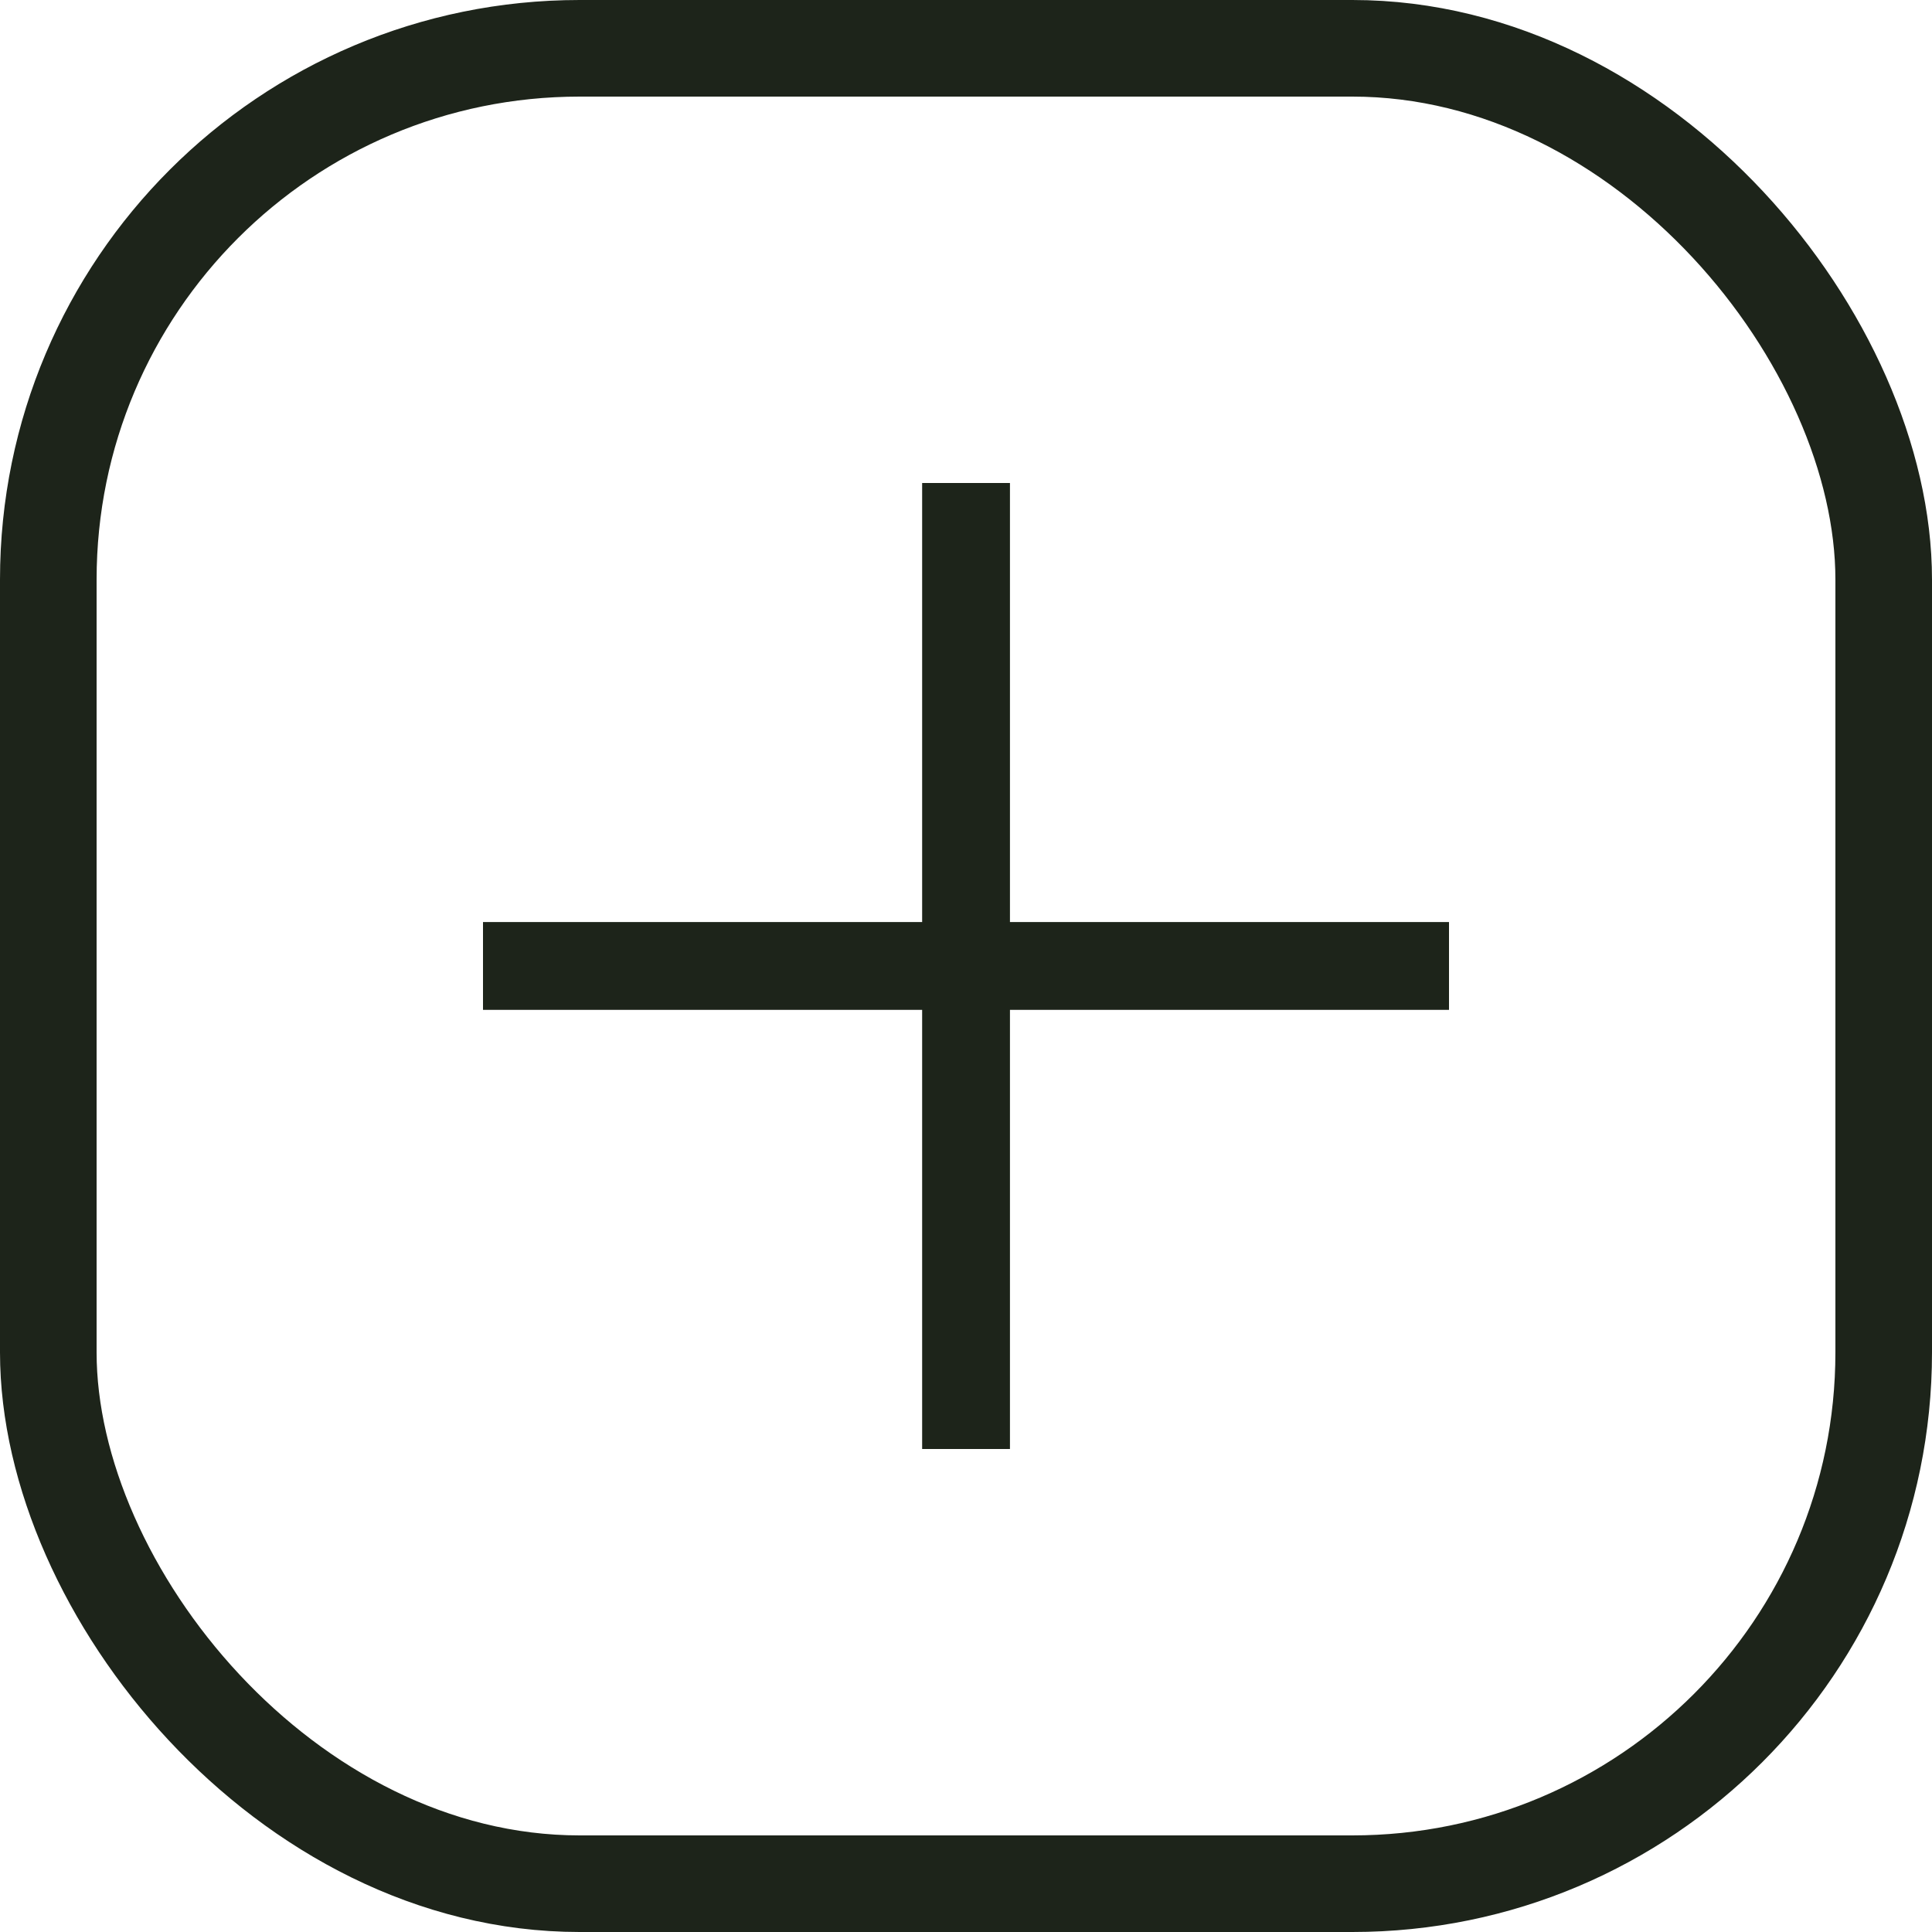
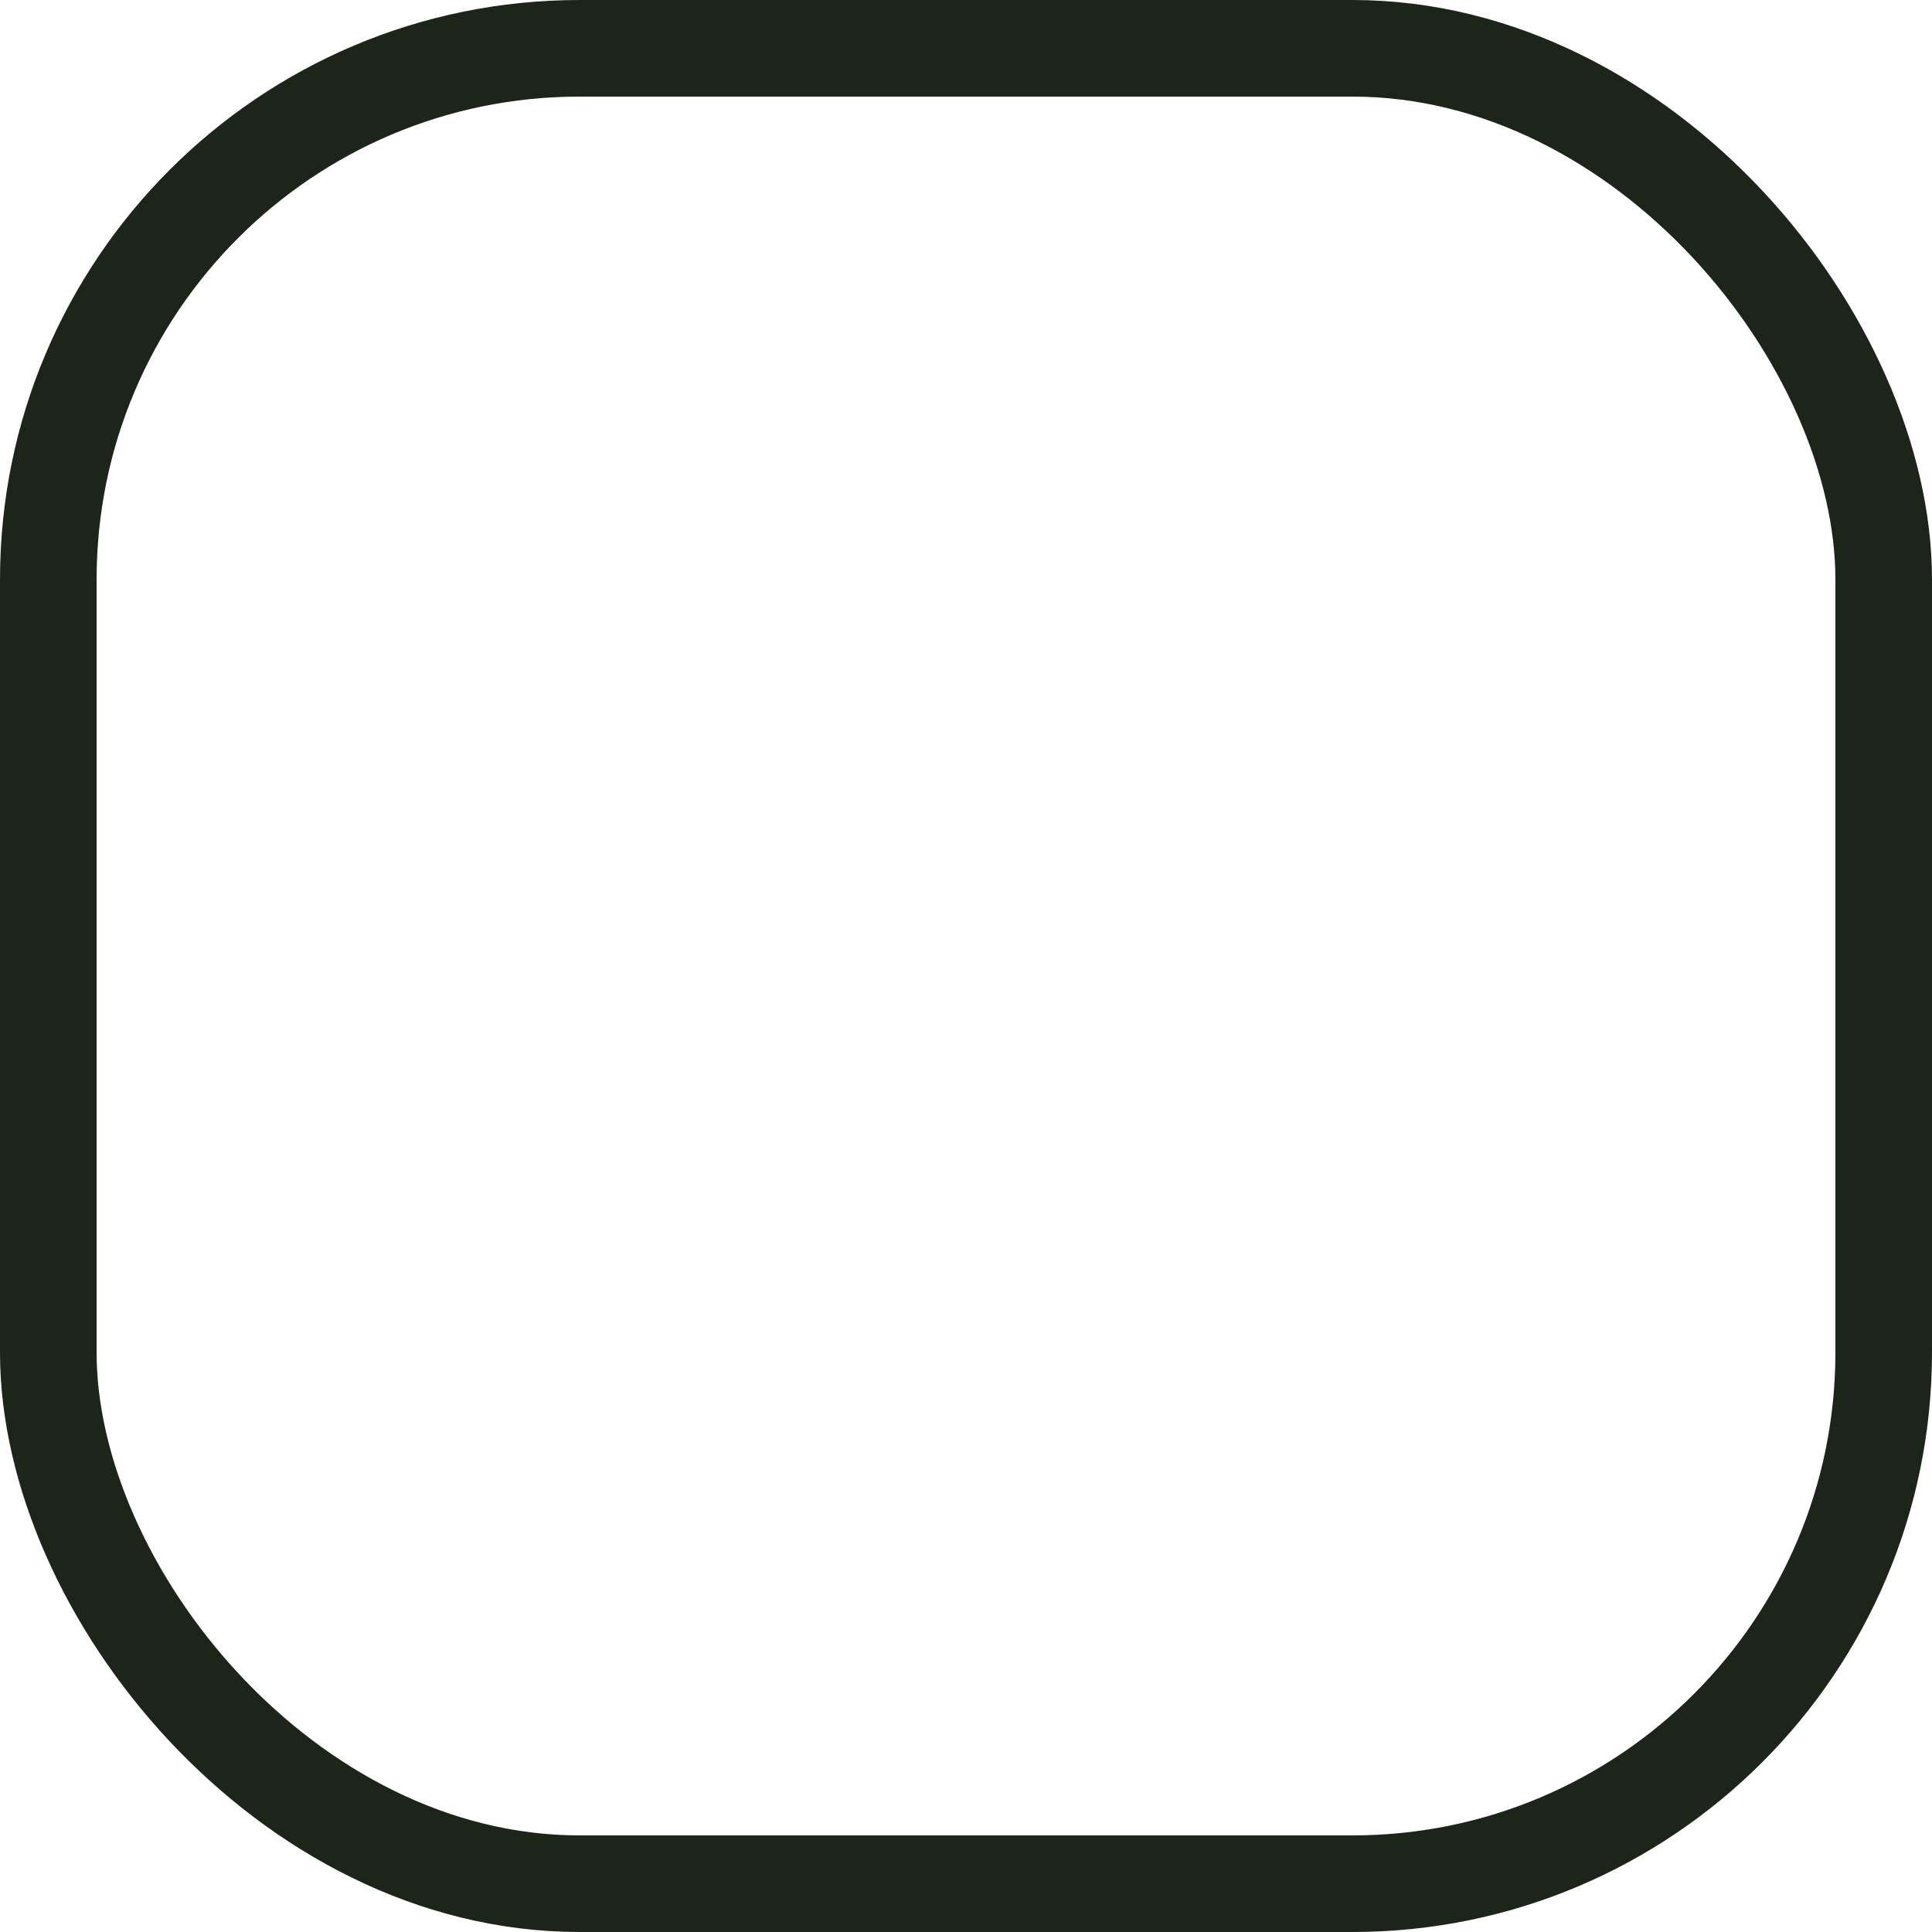
<svg xmlns="http://www.w3.org/2000/svg" width="20" height="20" viewBox="0 0 20 20">
  <g id="グループ_143666" data-name="グループ 143666" transform="translate(-141 -3658)">
    <g id="長方形_4574" data-name="長方形 4574" transform="translate(141 3658)" fill="none" stroke="#1d241a" stroke-width="1">
-       <rect width="20" height="20" rx="6" stroke="none" />
      <rect x="0.5" y="0.5" width="19" height="19" rx="5.5" fill="none" />
    </g>
    <g id="グループ_143614" data-name="グループ 143614" transform="translate(42 3561)">
-       <rect id="長方形_4553" data-name="長方形 4553" width="10" height="0.909" transform="translate(104 106.545)" fill="#1d241a" />
-       <rect id="長方形_4554" data-name="長方形 4554" width="10" height="0.909" transform="translate(109.455 102) rotate(90)" fill="#1d241a" />
-     </g>
+       </g>
  </g>
</svg>